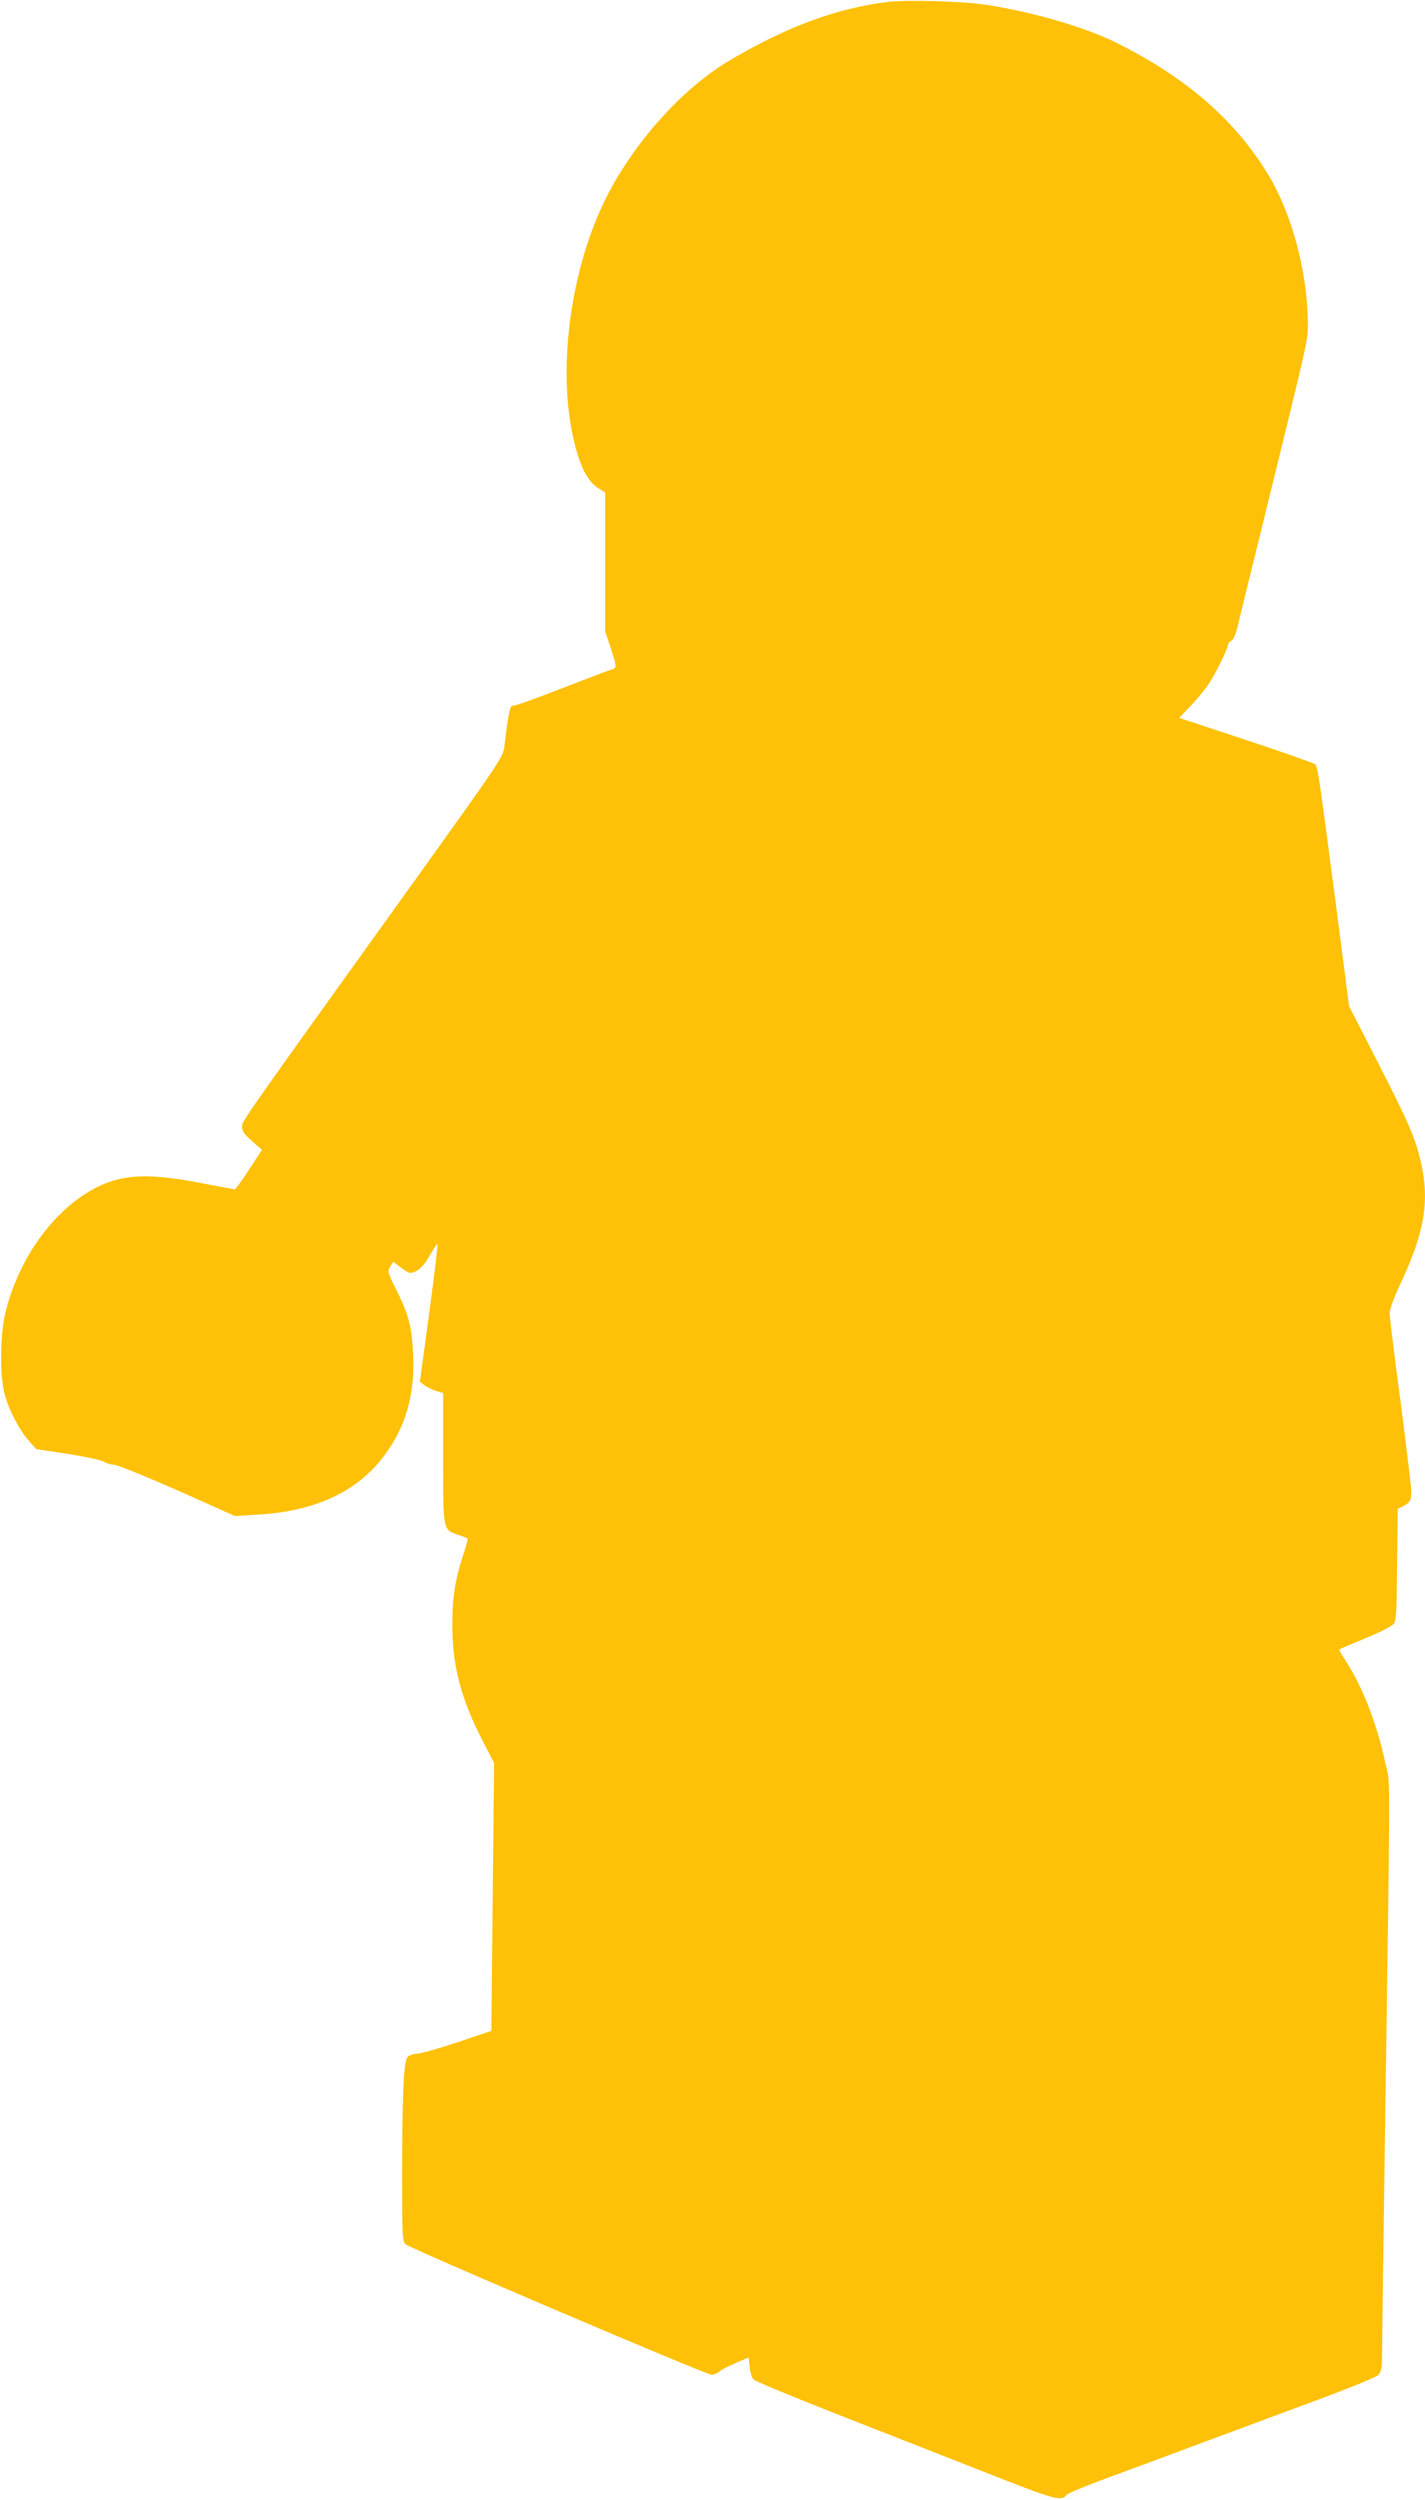
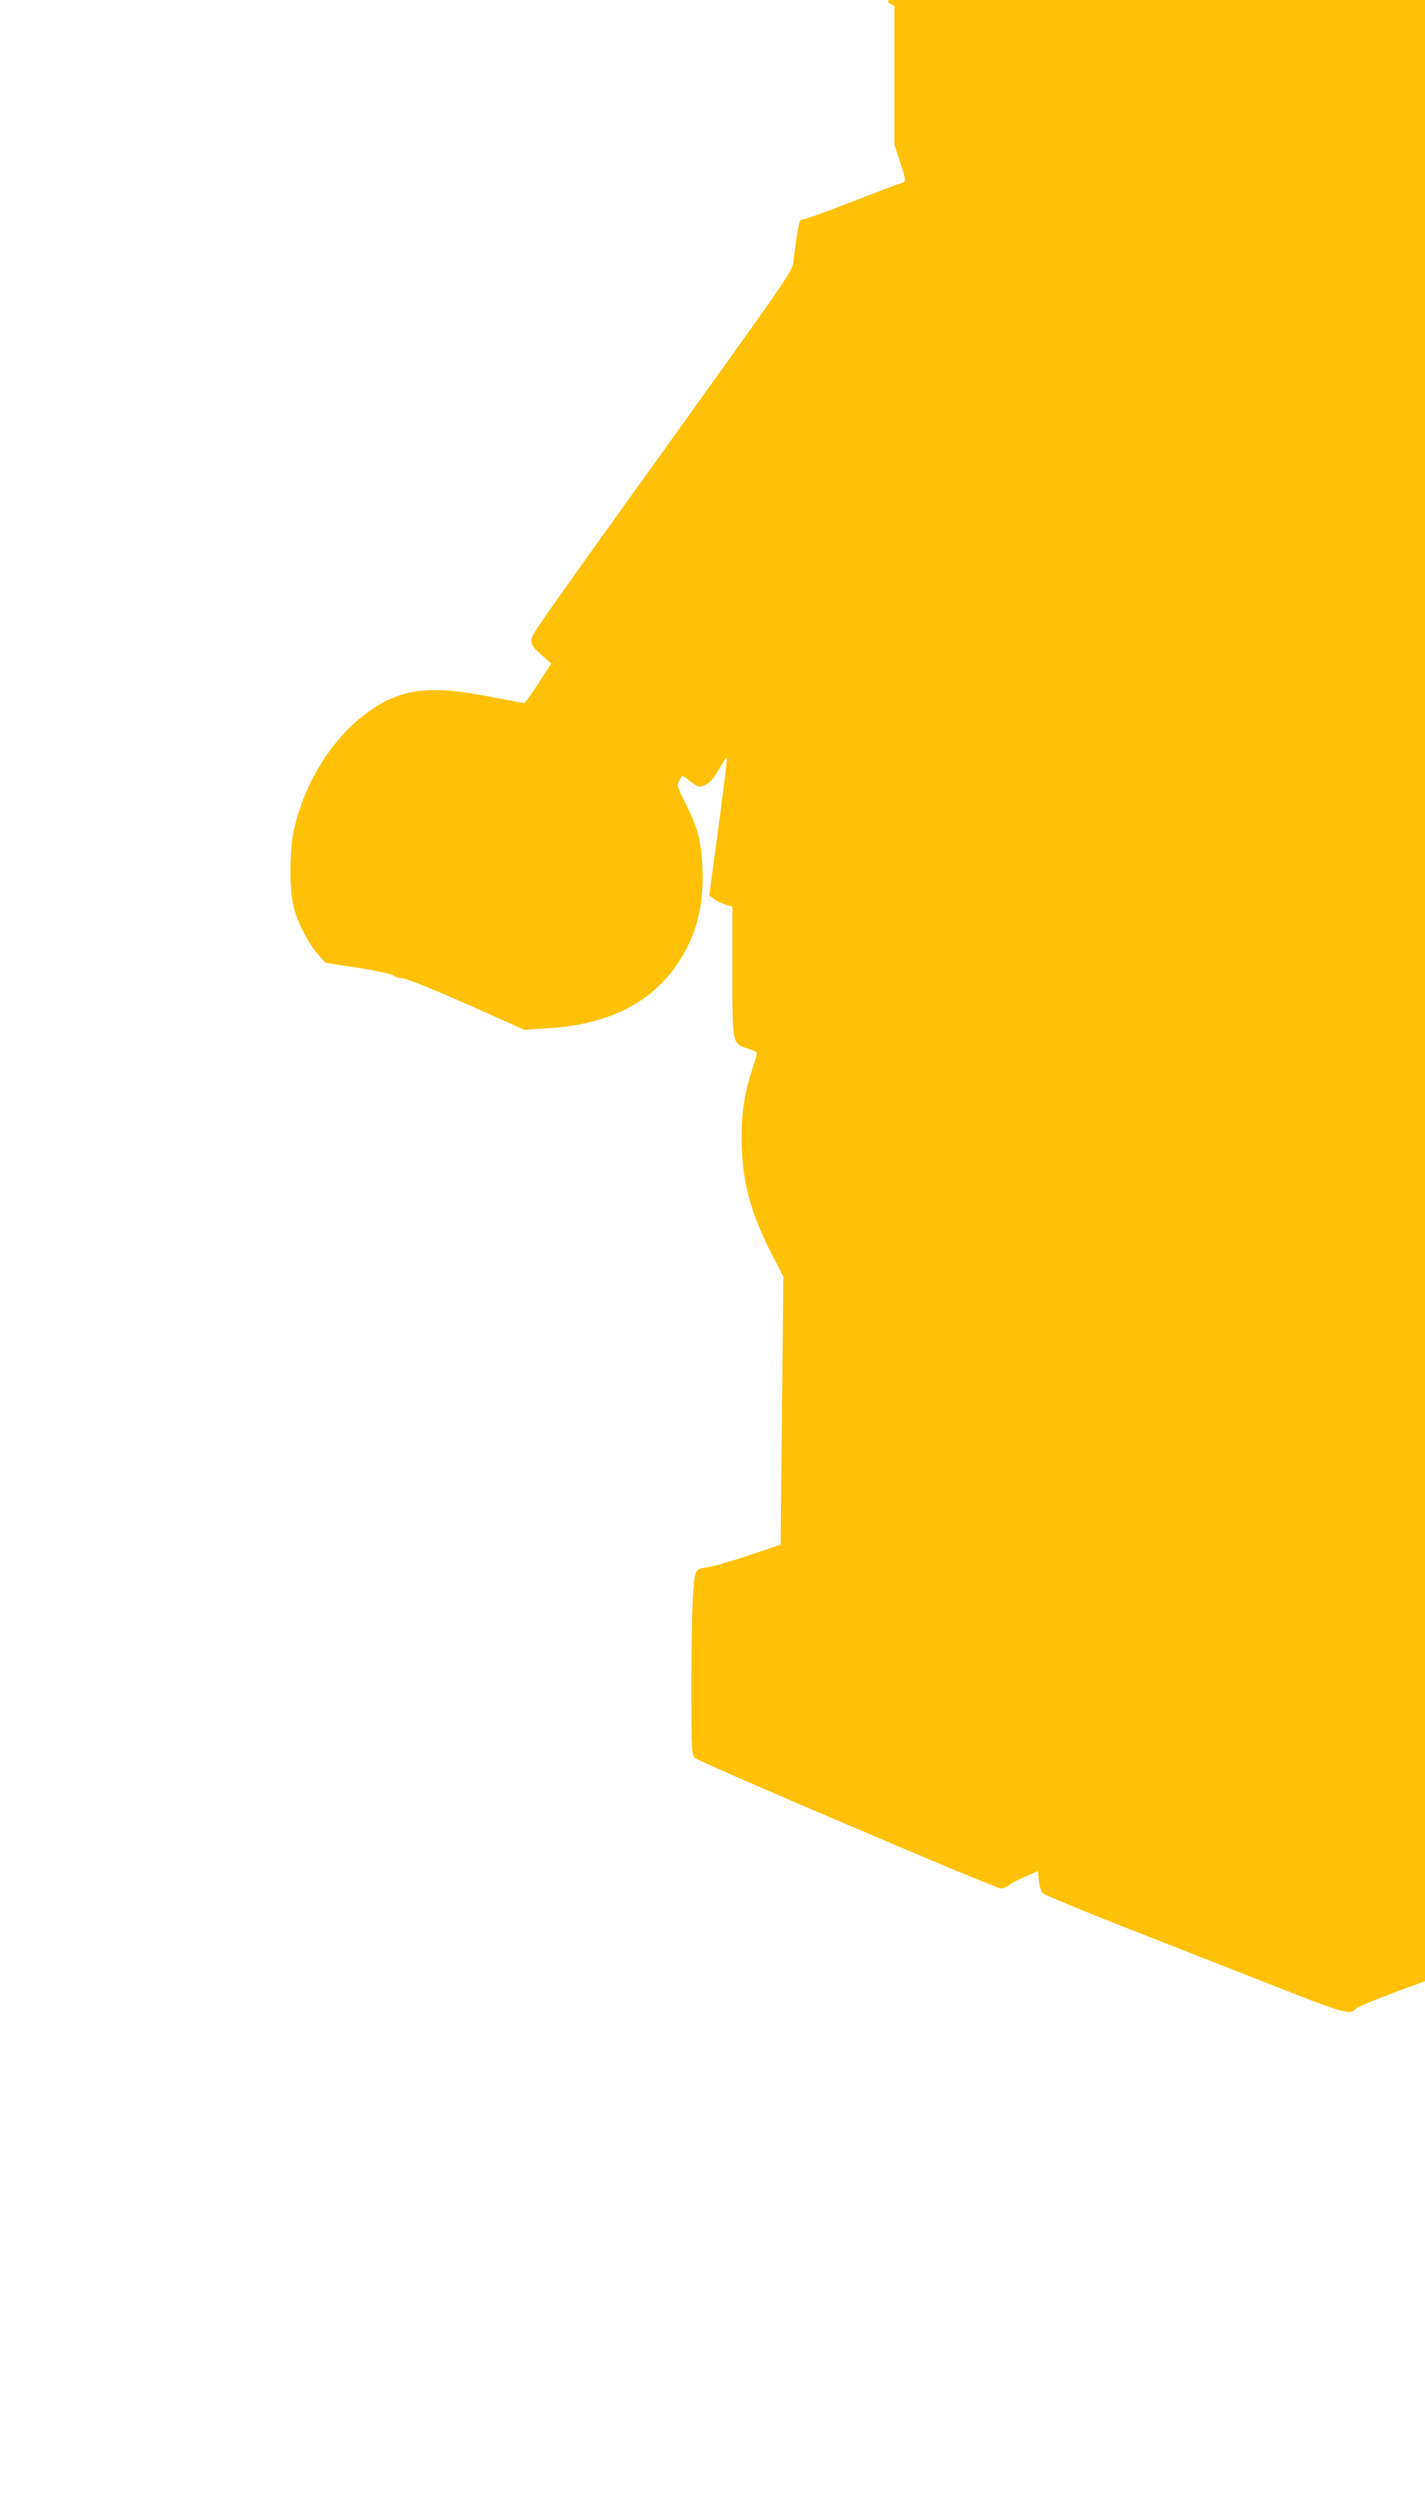
<svg xmlns="http://www.w3.org/2000/svg" version="1.0" width="730pt" height="1280pt" viewBox="0 0 730 1280" preserveAspectRatio="xMidYMid meet">
  <g transform="translate(0,1280) scale(0.1,-0.1)" fill="#ffc107" stroke="none">
-     <path d="M4547 12790 c-263 -33 -513 -125 -805 -297 -232 -135 -473 -397 -620 -673 -182 -340 -262 -833 -197 -1203 31 -174 77 -278 140 -317 l35 -22 0 -355 0 -355 30 -91 c24 -71 28 -92 18 -99 -7 -4 -16 -8 -20 -8 -4 0 -116 -43 -248 -94 -133 -52 -247 -93 -254 -90 -13 5 -24 -49 -42 -207 -6 -54 -18 -72 -436 -655 -930 -1295 -908 -1264 -908 -1294 0 -22 12 -39 51 -73 l51 -45 -66 -101 c-36 -55 -69 -101 -73 -101 -4 0 -84 15 -178 33 -299 58 -439 43 -600 -64 -186 -124 -336 -351 -397 -599 -28 -114 -30 -325 -4 -420 22 -82 75 -182 123 -237 l38 -43 163 -25 c90 -14 173 -32 185 -40 12 -8 34 -15 50 -15 16 0 162 -59 325 -131 l296 -132 112 7 c295 16 511 116 649 298 111 146 160 312 152 513 -6 146 -22 211 -85 337 -46 91 -48 98 -33 122 l15 25 43 -32 c42 -30 44 -30 76 -15 21 10 44 36 67 77 19 33 37 61 41 61 3 0 -16 -159 -42 -352 l-48 -353 22 -17 c12 -10 39 -23 60 -30 l37 -11 0 -332 c0 -376 -2 -368 80 -395 22 -7 43 -16 45 -19 2 -3 -7 -38 -20 -76 -43 -130 -58 -222 -58 -365 0 -208 44 -378 154 -591 l60 -116 -7 -686 -7 -686 -171 -58 c-94 -31 -188 -58 -209 -59 -23 -1 -43 -9 -51 -20 -18 -25 -26 -199 -26 -599 0 -313 1 -343 18 -357 26 -23 1540 -668 1567 -668 13 0 30 7 39 15 8 9 46 28 83 44 l68 30 5 -50 c3 -27 12 -55 20 -63 8 -9 188 -83 400 -167 212 -83 556 -218 765 -300 385 -152 412 -159 439 -124 6 8 97 45 201 84 105 38 287 106 405 150 118 44 386 143 595 221 250 92 386 147 398 161 13 16 17 40 17 103 0 44 5 394 10 776 34 2365 33 2129 9 2243 -42 201 -119 403 -207 535 -19 29 -33 54 -31 56 2 2 61 27 131 56 69 28 134 61 145 72 16 18 18 44 20 305 l3 286 27 14 c36 19 43 30 43 75 0 21 -25 227 -55 459 -31 231 -56 435 -56 453 -1 18 20 76 49 139 128 269 156 430 113 627 -29 129 -59 200 -221 517 l-149 291 -51 394 c-101 775 -109 831 -122 844 -7 6 -167 63 -355 125 l-342 113 58 61 c31 33 72 81 89 107 36 52 102 185 102 205 0 7 8 17 18 22 10 5 22 33 31 68 7 32 67 276 133 543 229 932 228 926 228 1006 0 262 -79 562 -201 766 -170 282 -421 501 -784 681 -157 78 -423 155 -660 192 -119 19 -413 27 -508 15z" />
+     <path d="M4547 12790 l35 -22 0 -355 0 -355 30 -91 c24 -71 28 -92 18 -99 -7 -4 -16 -8 -20 -8 -4 0 -116 -43 -248 -94 -133 -52 -247 -93 -254 -90 -13 5 -24 -49 -42 -207 -6 -54 -18 -72 -436 -655 -930 -1295 -908 -1264 -908 -1294 0 -22 12 -39 51 -73 l51 -45 -66 -101 c-36 -55 -69 -101 -73 -101 -4 0 -84 15 -178 33 -299 58 -439 43 -600 -64 -186 -124 -336 -351 -397 -599 -28 -114 -30 -325 -4 -420 22 -82 75 -182 123 -237 l38 -43 163 -25 c90 -14 173 -32 185 -40 12 -8 34 -15 50 -15 16 0 162 -59 325 -131 l296 -132 112 7 c295 16 511 116 649 298 111 146 160 312 152 513 -6 146 -22 211 -85 337 -46 91 -48 98 -33 122 l15 25 43 -32 c42 -30 44 -30 76 -15 21 10 44 36 67 77 19 33 37 61 41 61 3 0 -16 -159 -42 -352 l-48 -353 22 -17 c12 -10 39 -23 60 -30 l37 -11 0 -332 c0 -376 -2 -368 80 -395 22 -7 43 -16 45 -19 2 -3 -7 -38 -20 -76 -43 -130 -58 -222 -58 -365 0 -208 44 -378 154 -591 l60 -116 -7 -686 -7 -686 -171 -58 c-94 -31 -188 -58 -209 -59 -23 -1 -43 -9 -51 -20 -18 -25 -26 -199 -26 -599 0 -313 1 -343 18 -357 26 -23 1540 -668 1567 -668 13 0 30 7 39 15 8 9 46 28 83 44 l68 30 5 -50 c3 -27 12 -55 20 -63 8 -9 188 -83 400 -167 212 -83 556 -218 765 -300 385 -152 412 -159 439 -124 6 8 97 45 201 84 105 38 287 106 405 150 118 44 386 143 595 221 250 92 386 147 398 161 13 16 17 40 17 103 0 44 5 394 10 776 34 2365 33 2129 9 2243 -42 201 -119 403 -207 535 -19 29 -33 54 -31 56 2 2 61 27 131 56 69 28 134 61 145 72 16 18 18 44 20 305 l3 286 27 14 c36 19 43 30 43 75 0 21 -25 227 -55 459 -31 231 -56 435 -56 453 -1 18 20 76 49 139 128 269 156 430 113 627 -29 129 -59 200 -221 517 l-149 291 -51 394 c-101 775 -109 831 -122 844 -7 6 -167 63 -355 125 l-342 113 58 61 c31 33 72 81 89 107 36 52 102 185 102 205 0 7 8 17 18 22 10 5 22 33 31 68 7 32 67 276 133 543 229 932 228 926 228 1006 0 262 -79 562 -201 766 -170 282 -421 501 -784 681 -157 78 -423 155 -660 192 -119 19 -413 27 -508 15z" />
  </g>
</svg>